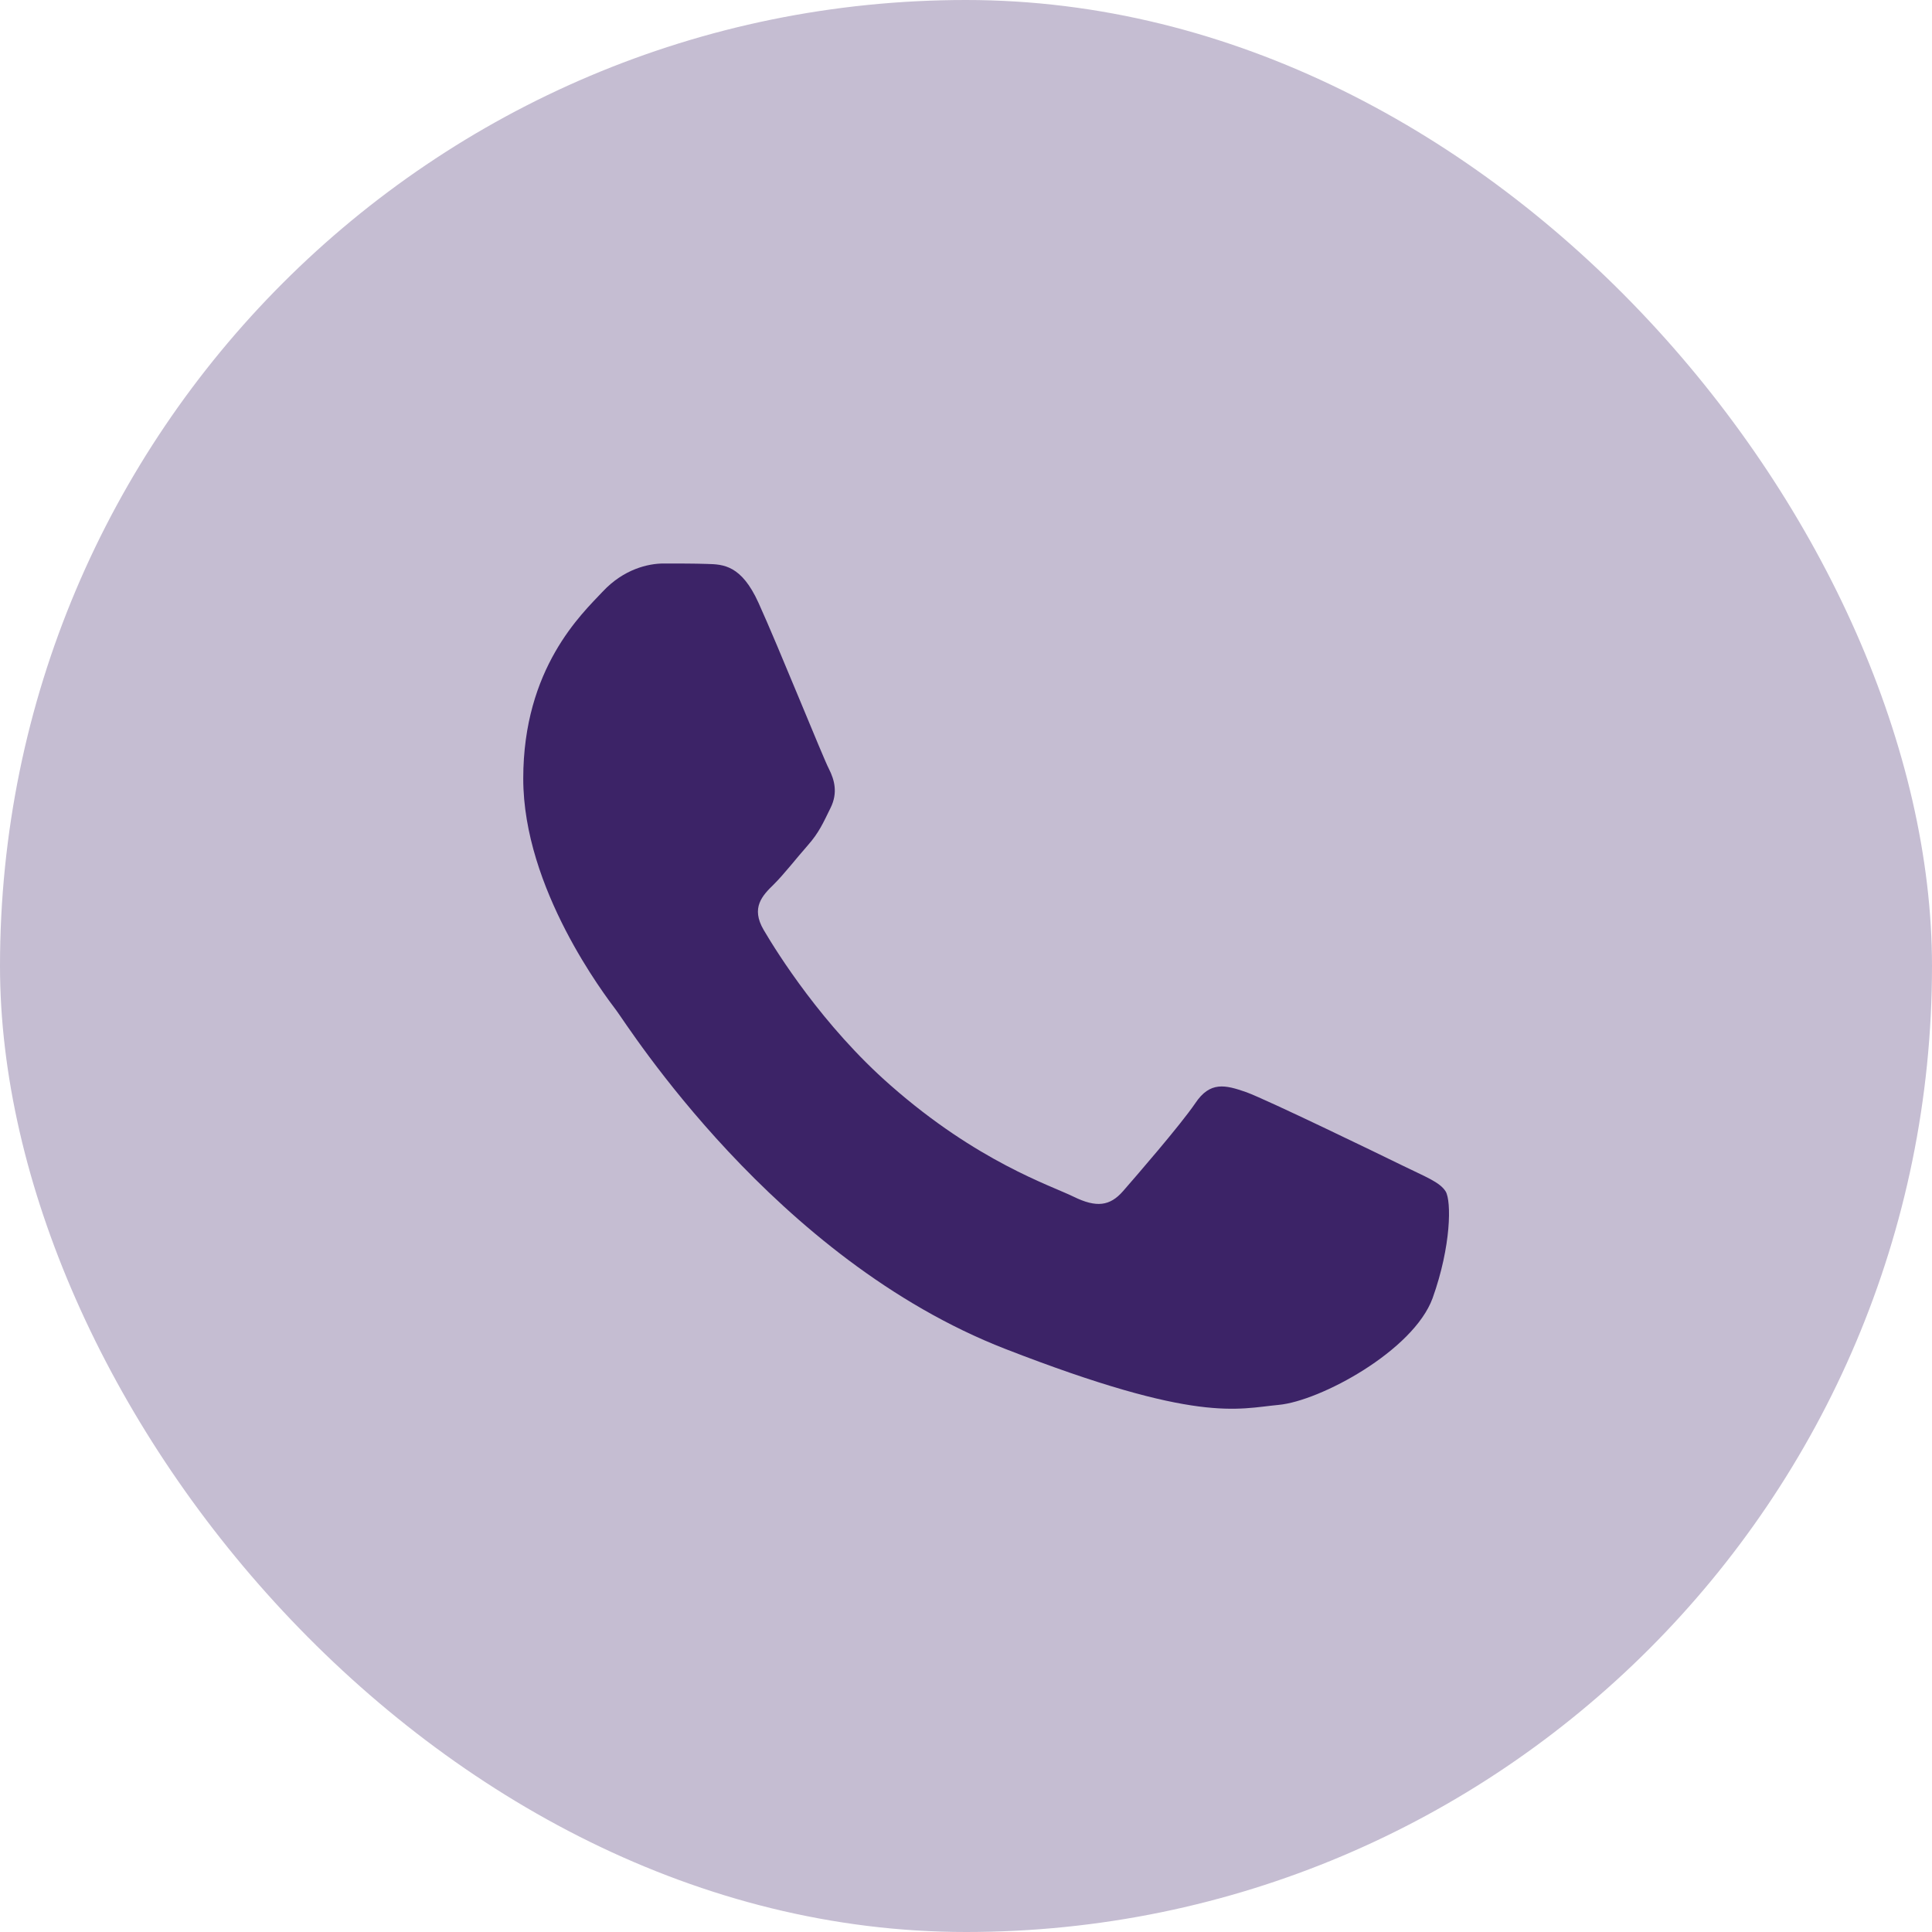
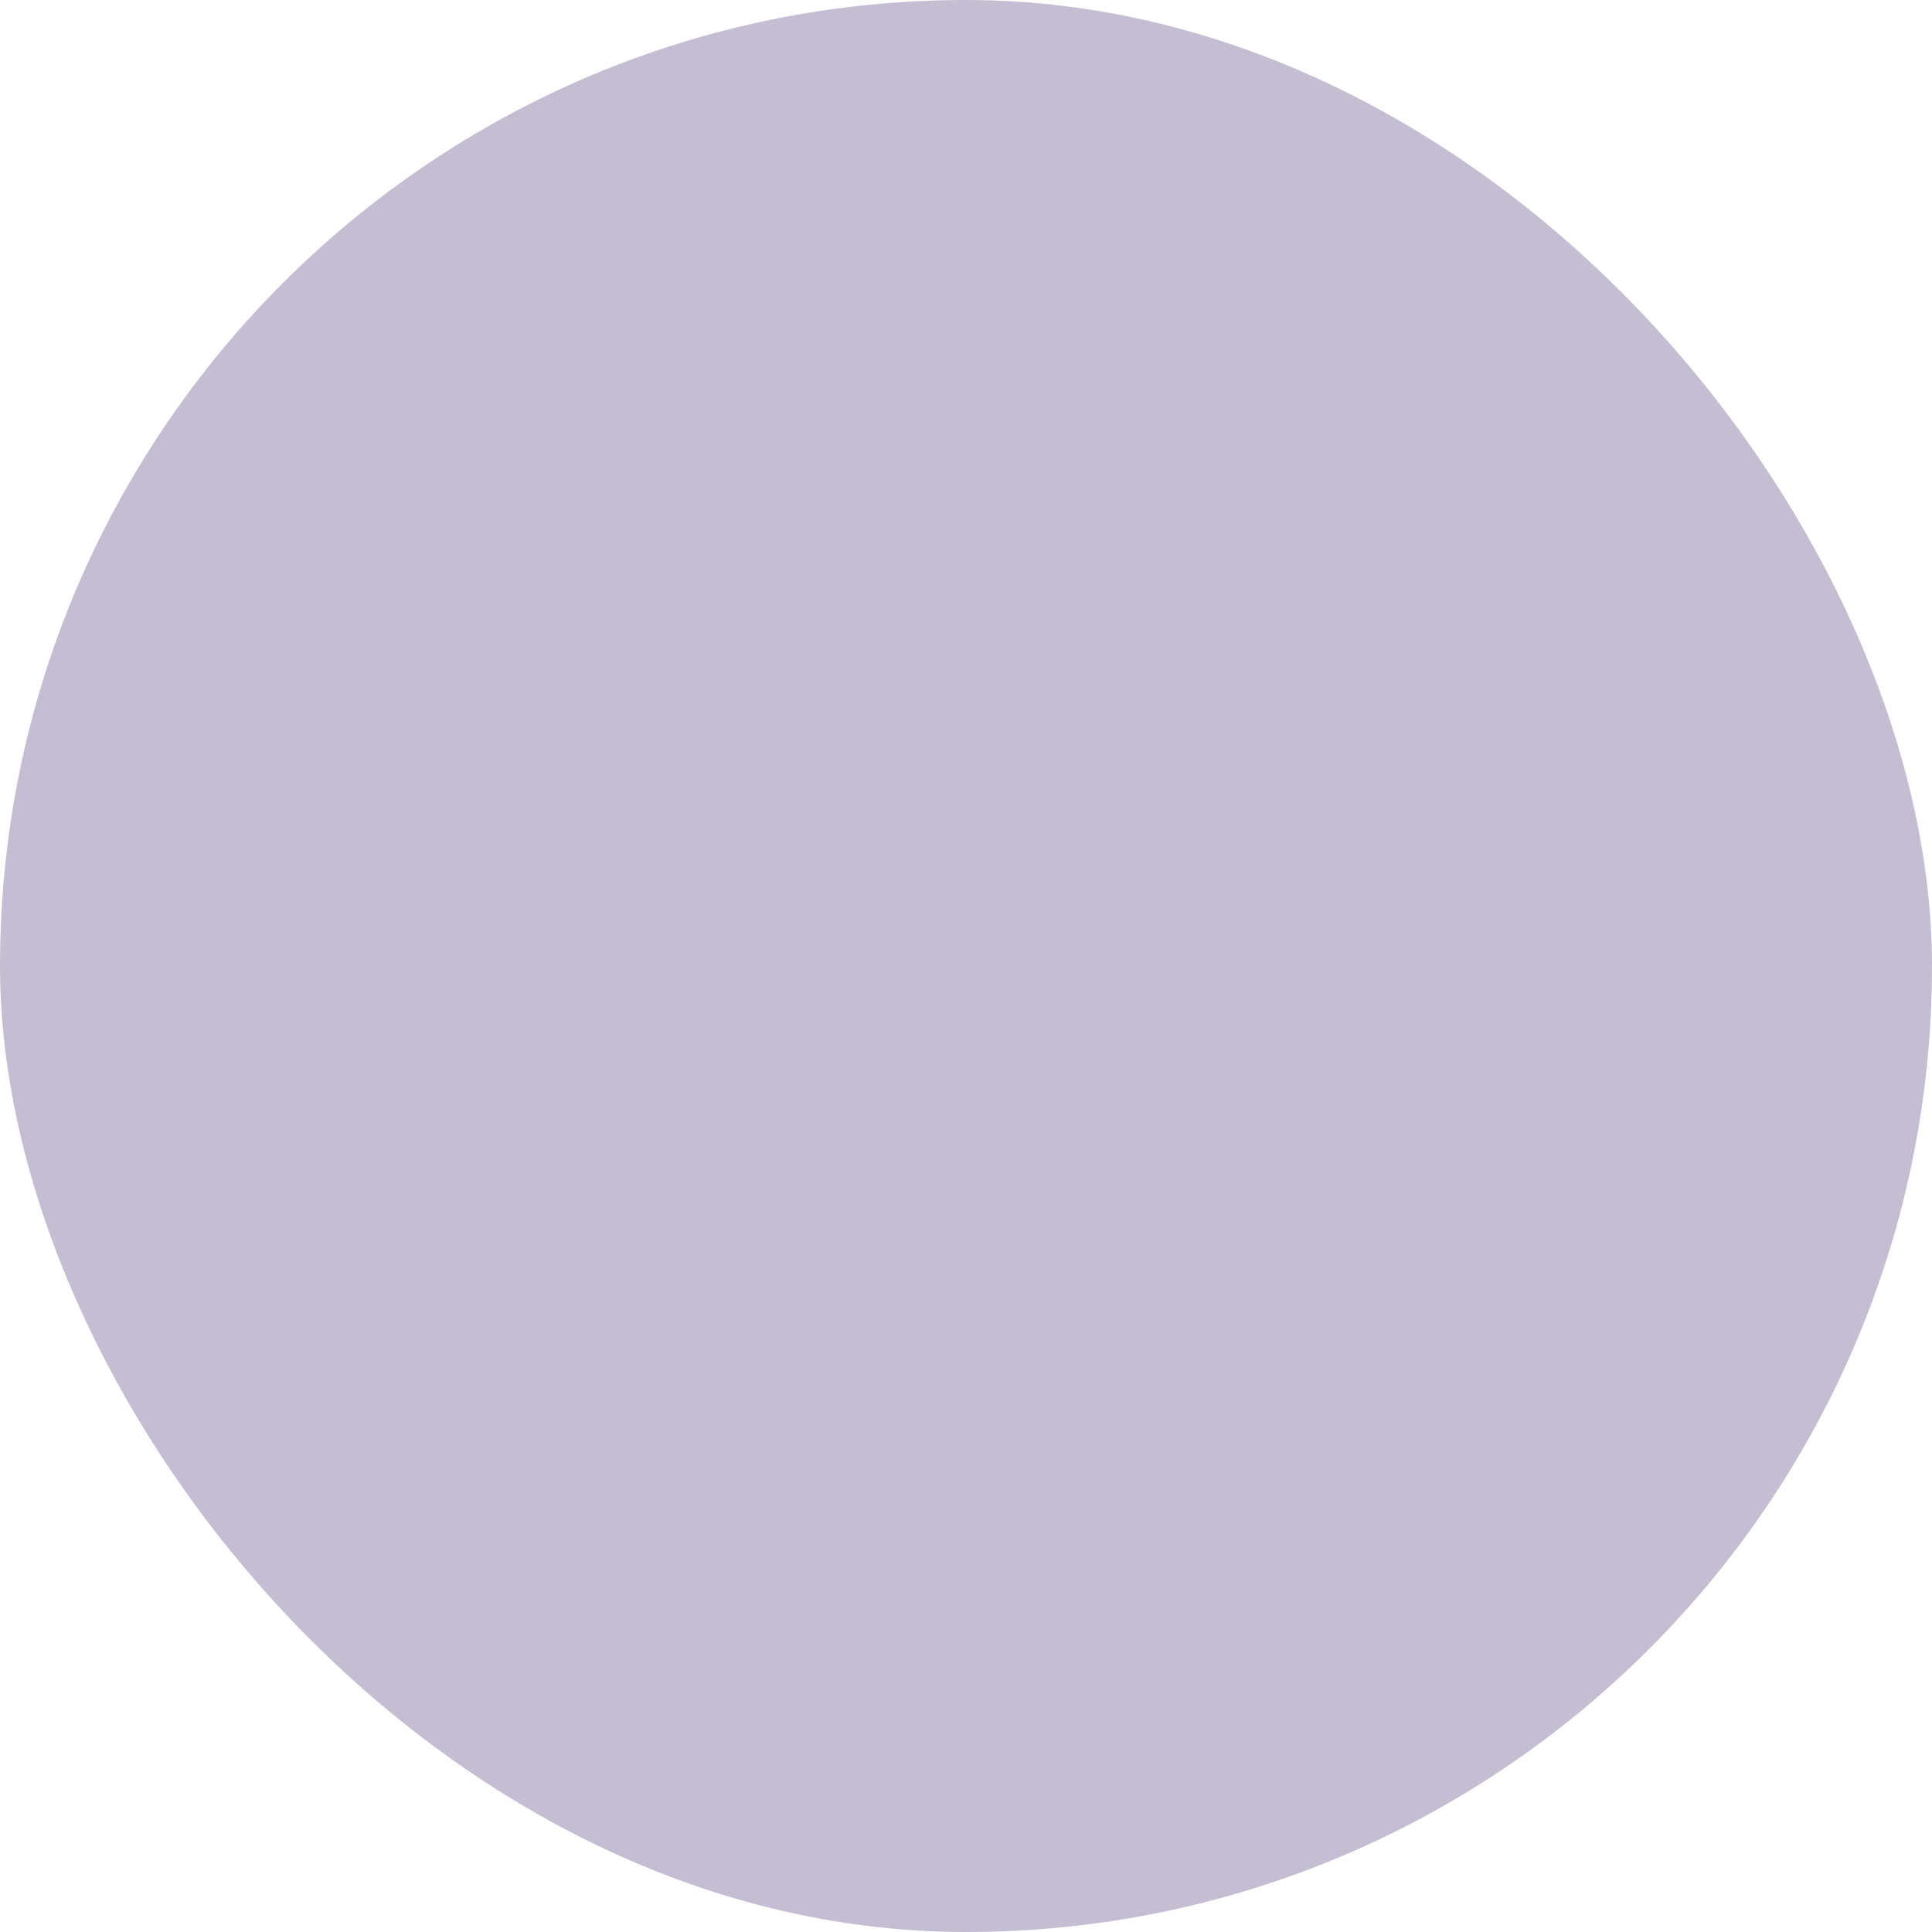
<svg xmlns="http://www.w3.org/2000/svg" width="48" height="48" viewBox="0 0 48 48" fill="none">
  <rect width="48" height="48" rx="24" fill="#C5BDD2" />
-   <path fill-rule="evenodd" clip-rule="evenodd" d="M18.843 14.973C18.42 14.043 17.974 14.021 17.573 14.011C17.247 14 16.867 14 16.486 14C16.106 14 15.498 14.139 14.977 14.695C14.455 15.25 13 16.597 13 19.344C13 22.079 15.031 24.73 15.313 25.104C15.596 25.478 19.235 31.281 24.98 33.515C29.759 35.374 30.737 35 31.768 34.904C32.8 34.808 35.114 33.558 35.592 32.254C36.059 30.95 36.059 29.838 35.918 29.603C35.776 29.368 35.396 29.229 34.831 28.951C34.267 28.674 31.486 27.327 30.965 27.135C30.443 26.953 30.063 26.857 29.694 27.413C29.314 27.968 28.228 29.219 27.902 29.593C27.576 29.967 27.239 30.009 26.674 29.732C26.11 29.454 24.285 28.866 22.124 26.964C20.44 25.489 19.3 23.661 18.974 23.105C18.648 22.55 18.941 22.25 19.224 21.973C19.473 21.727 19.788 21.321 20.071 21C20.353 20.68 20.451 20.444 20.636 20.07C20.82 19.696 20.733 19.376 20.592 19.098C20.451 18.831 19.343 16.073 18.843 14.973Z" fill="#3C2367" />
</svg>